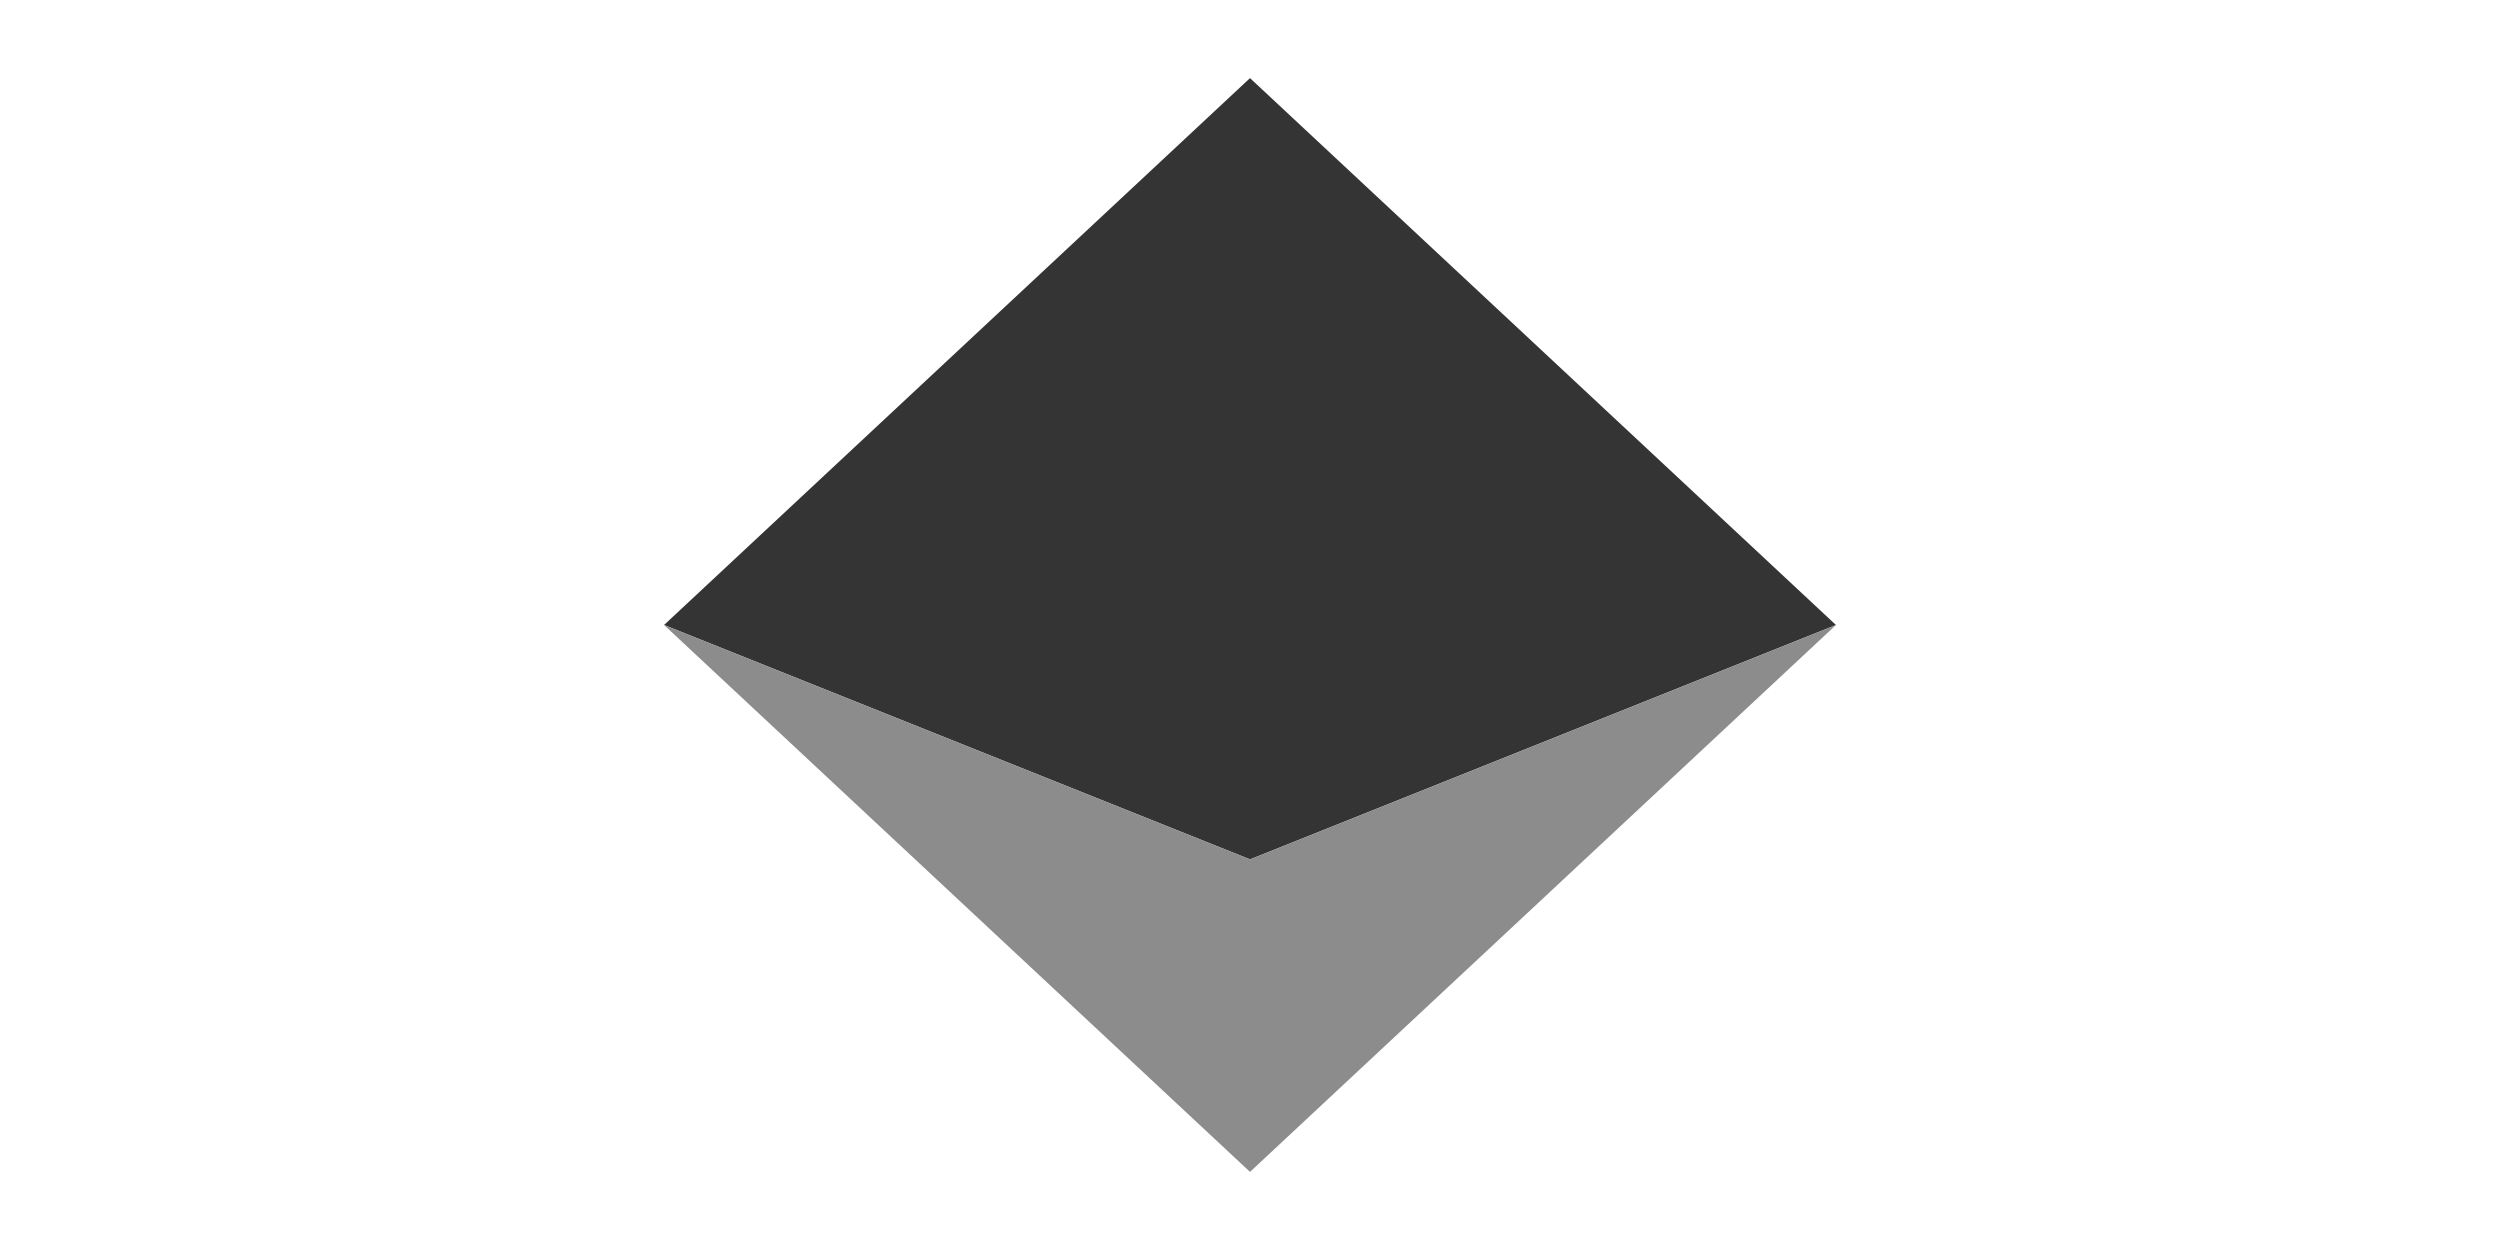
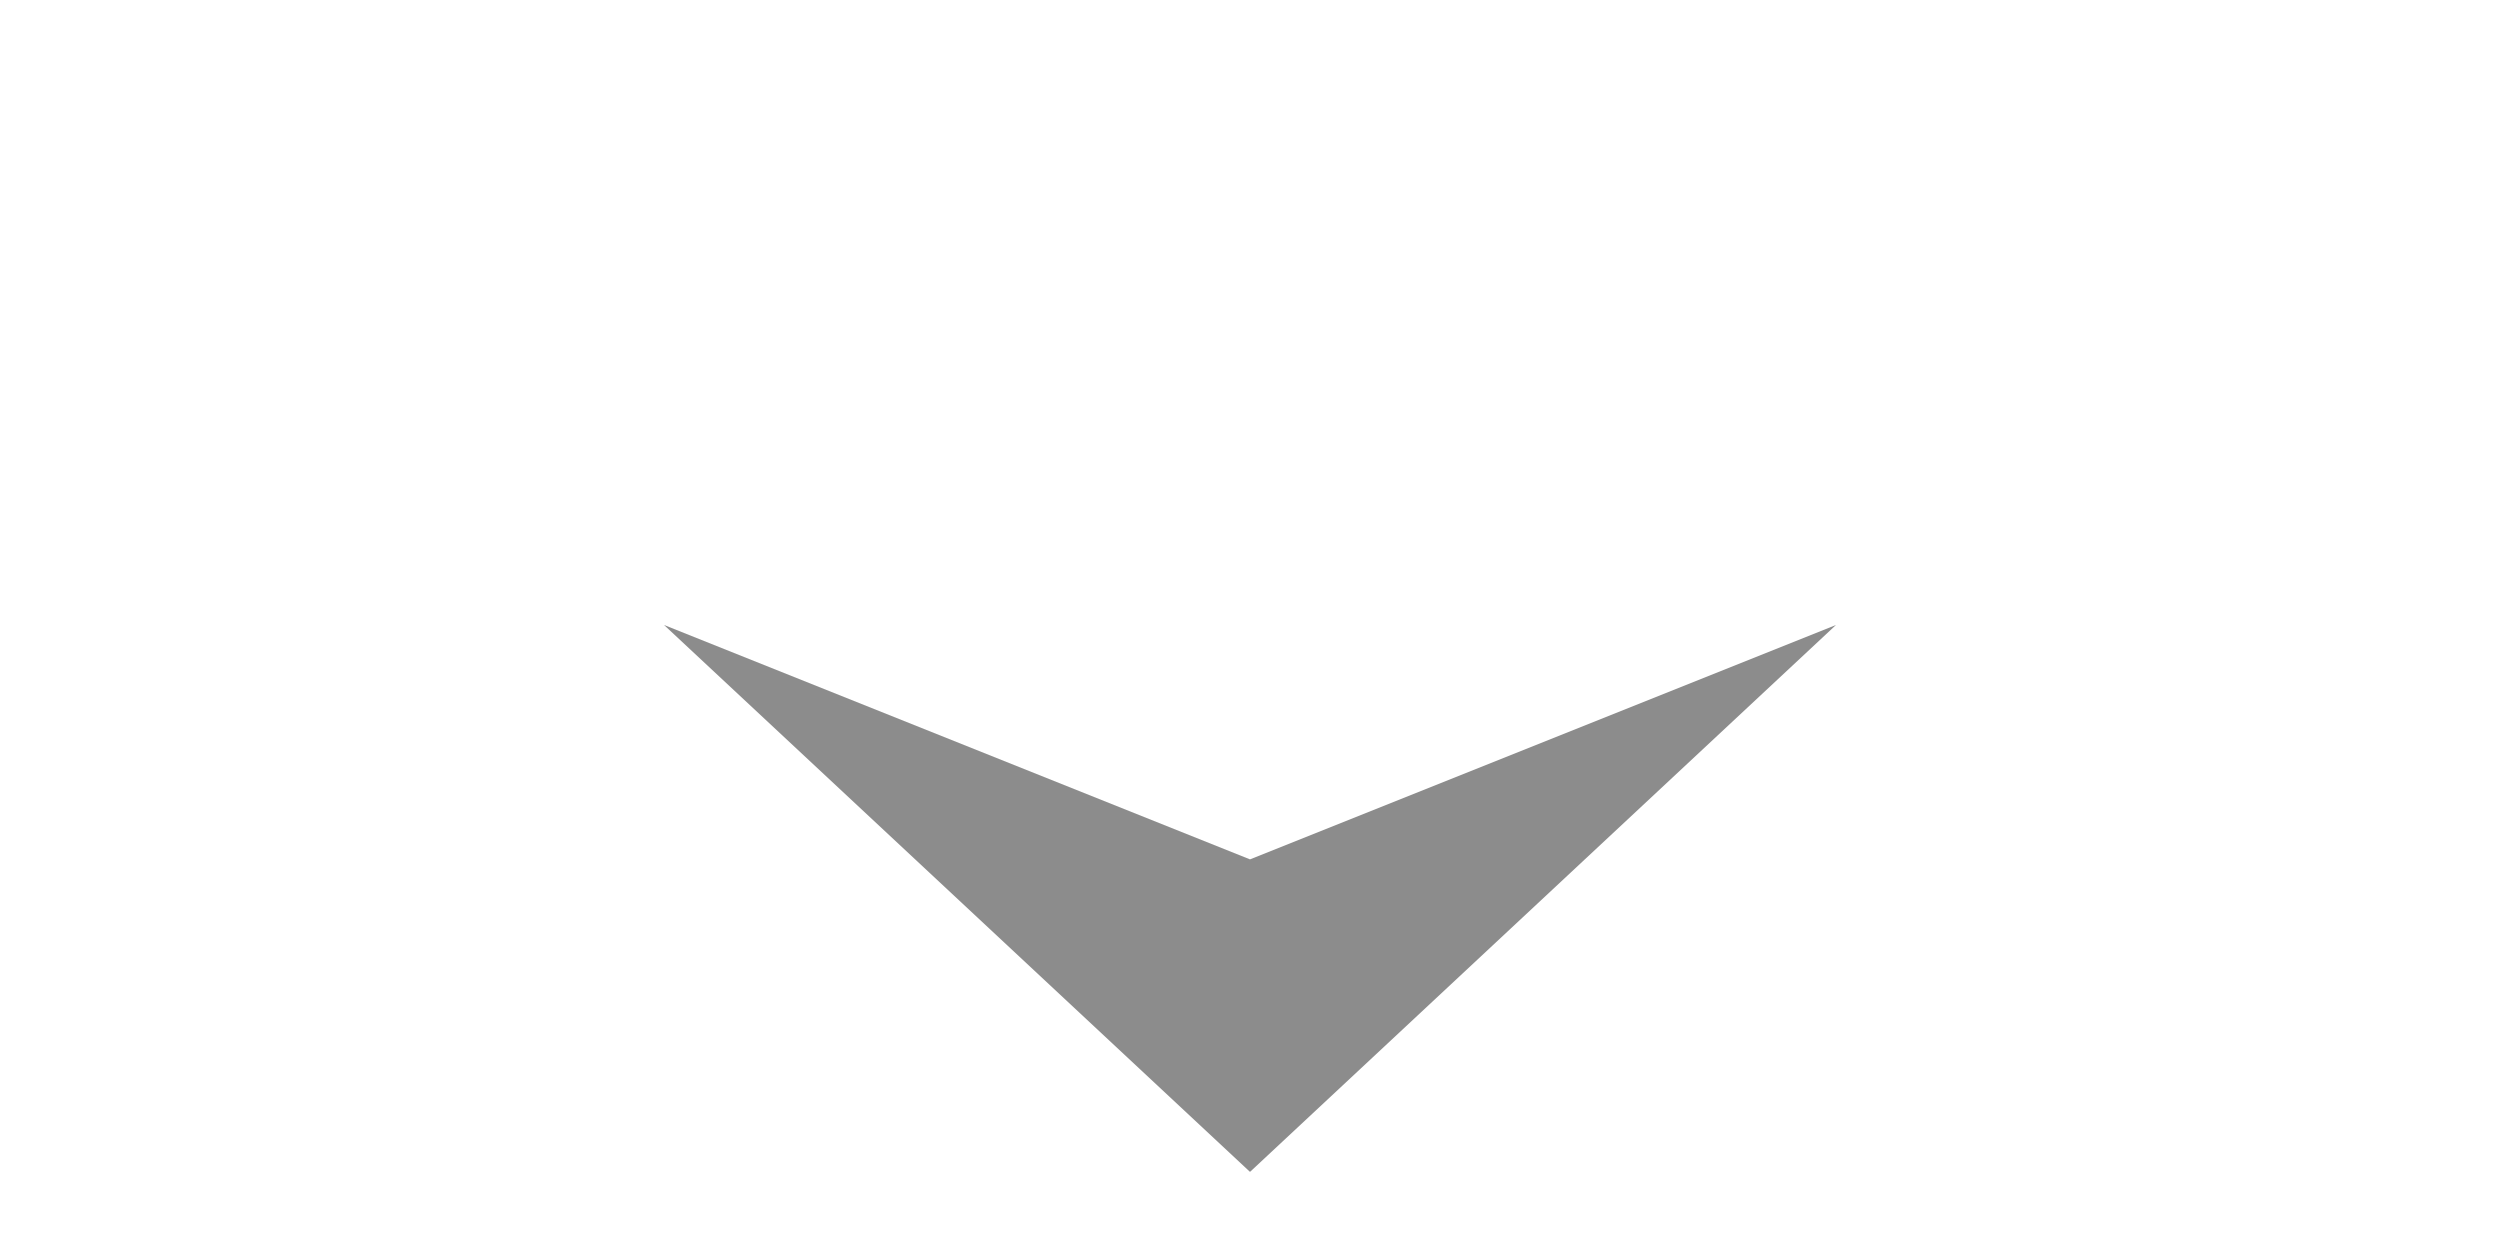
<svg xmlns="http://www.w3.org/2000/svg" width="128" height="64" viewBox="0 0 128 64">
-   <rect width="128" height="64" fill="white" />
-   <polygon points="64,4 94,32 64,44 34,32" fill="#343434" />
  <polygon points="64,44 94,32 64,60 34,32" fill="#8c8c8c" />
</svg>